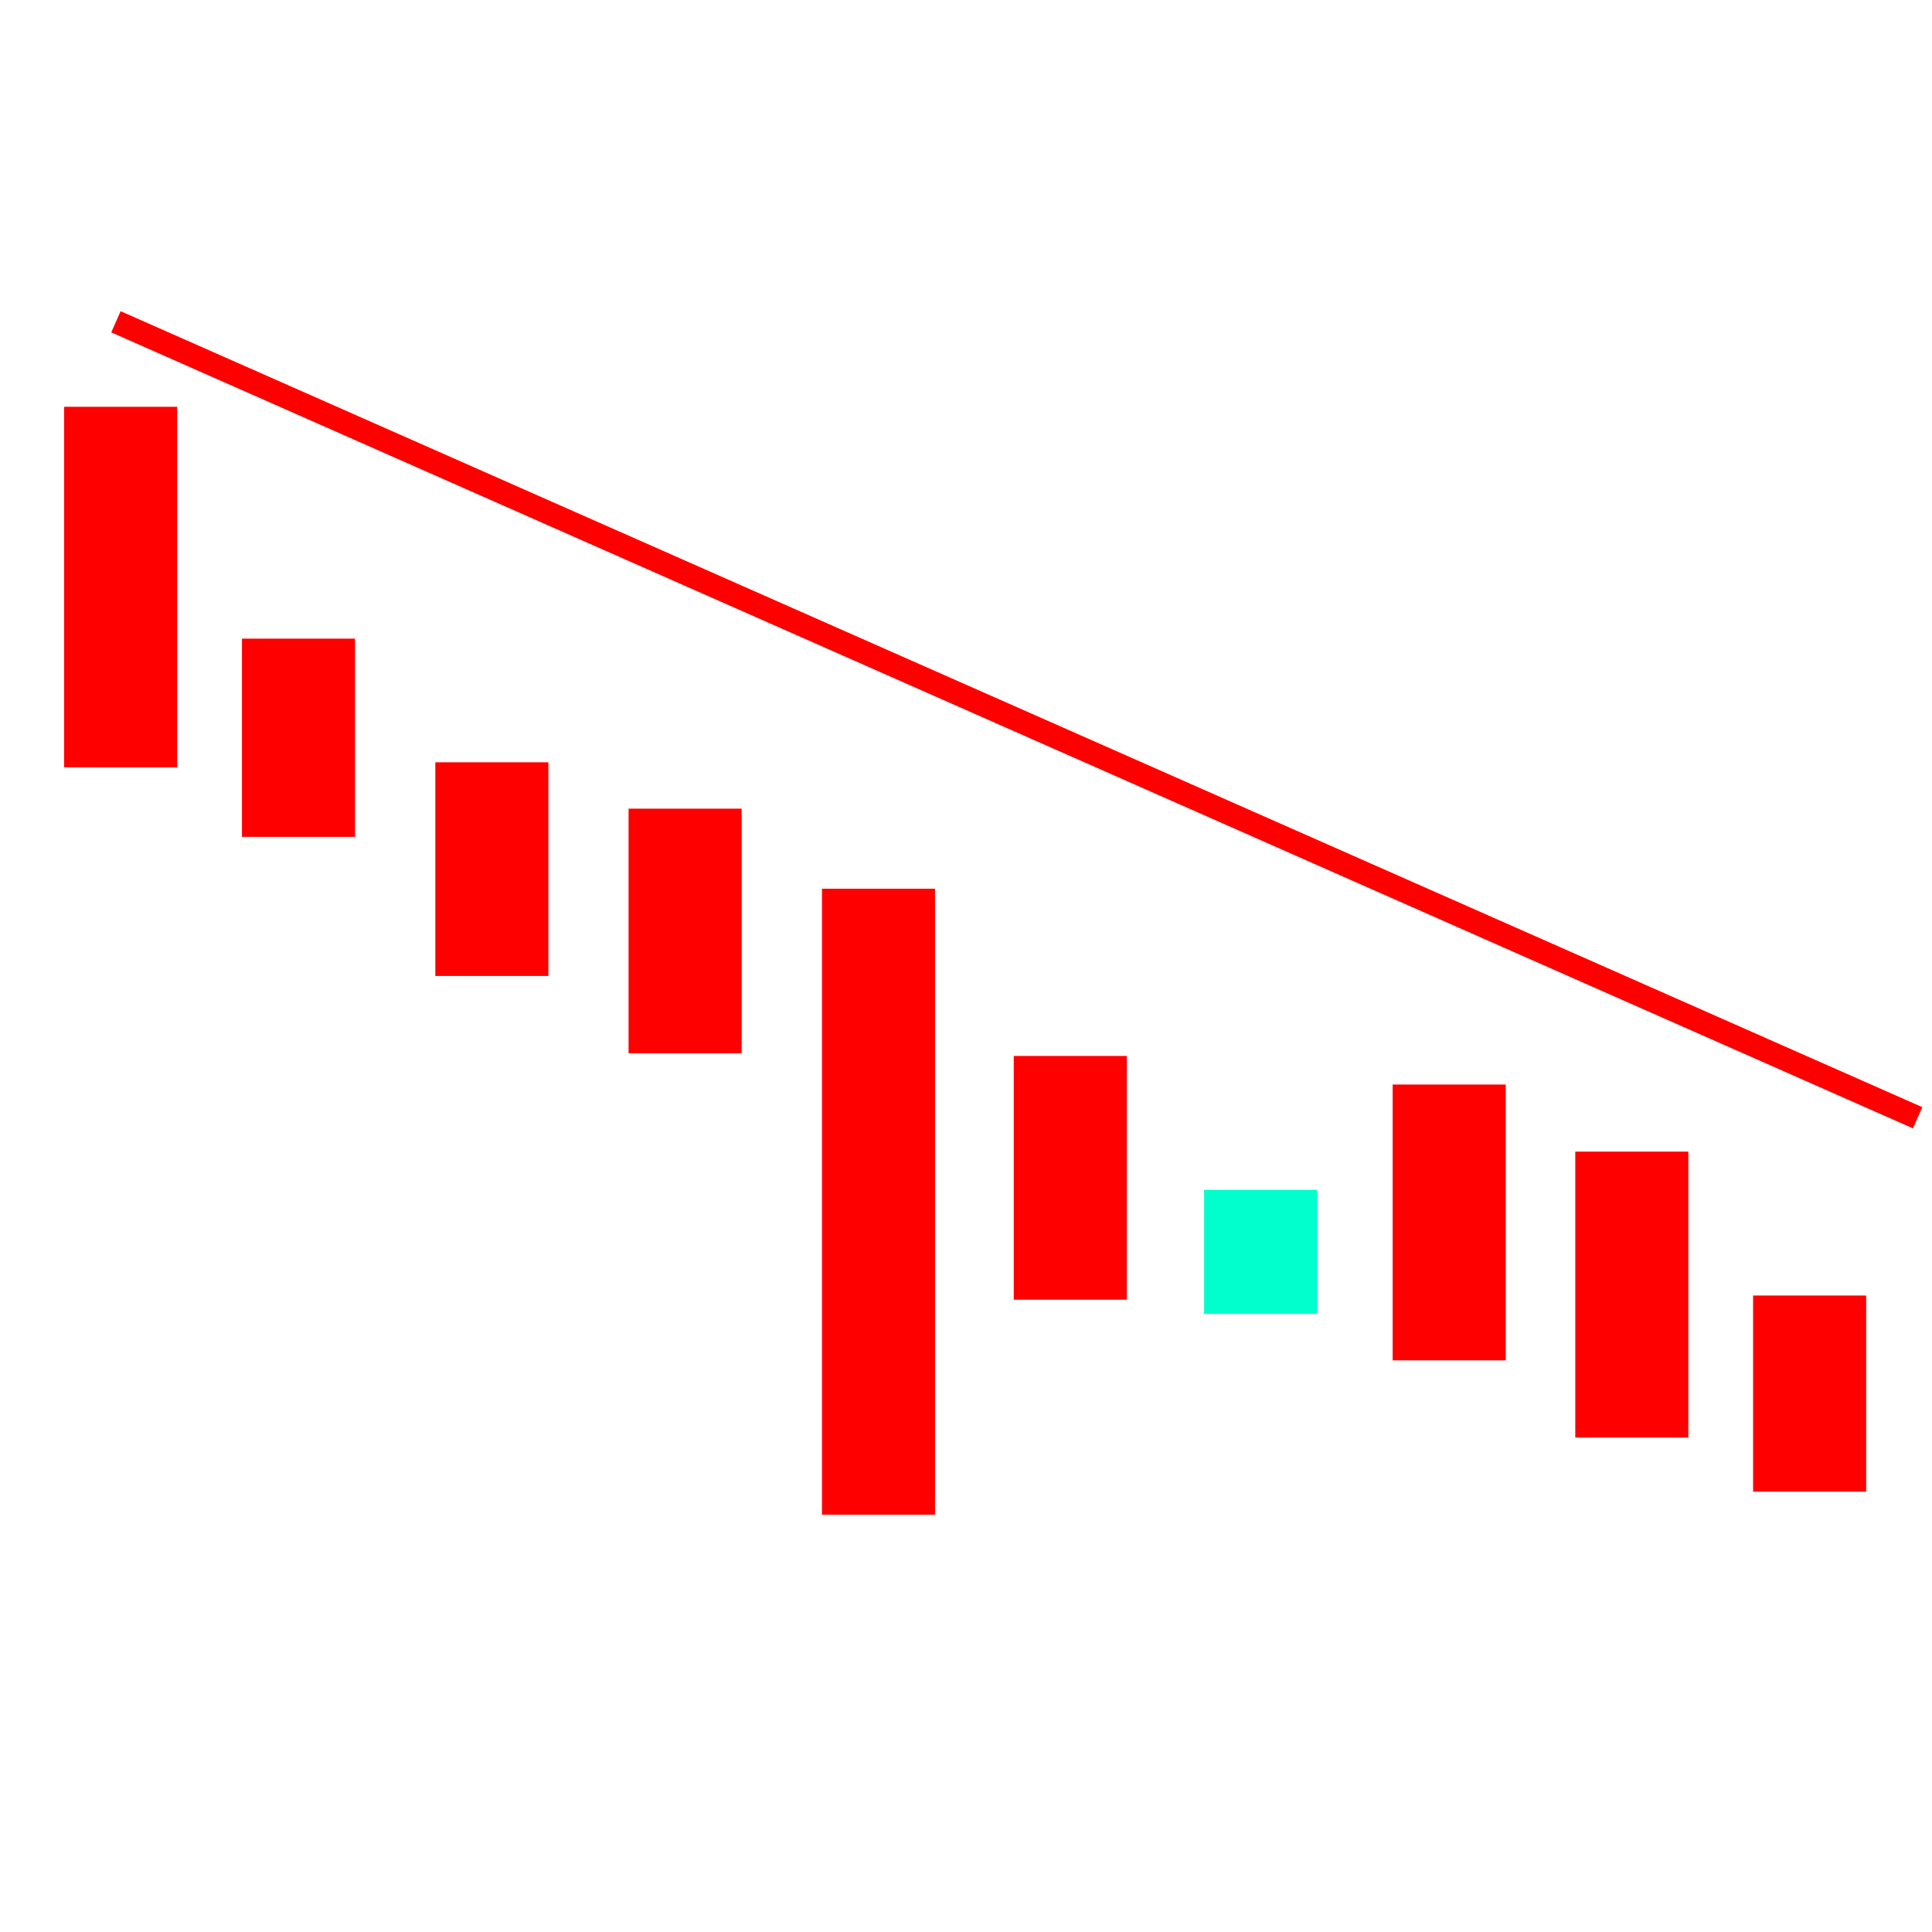
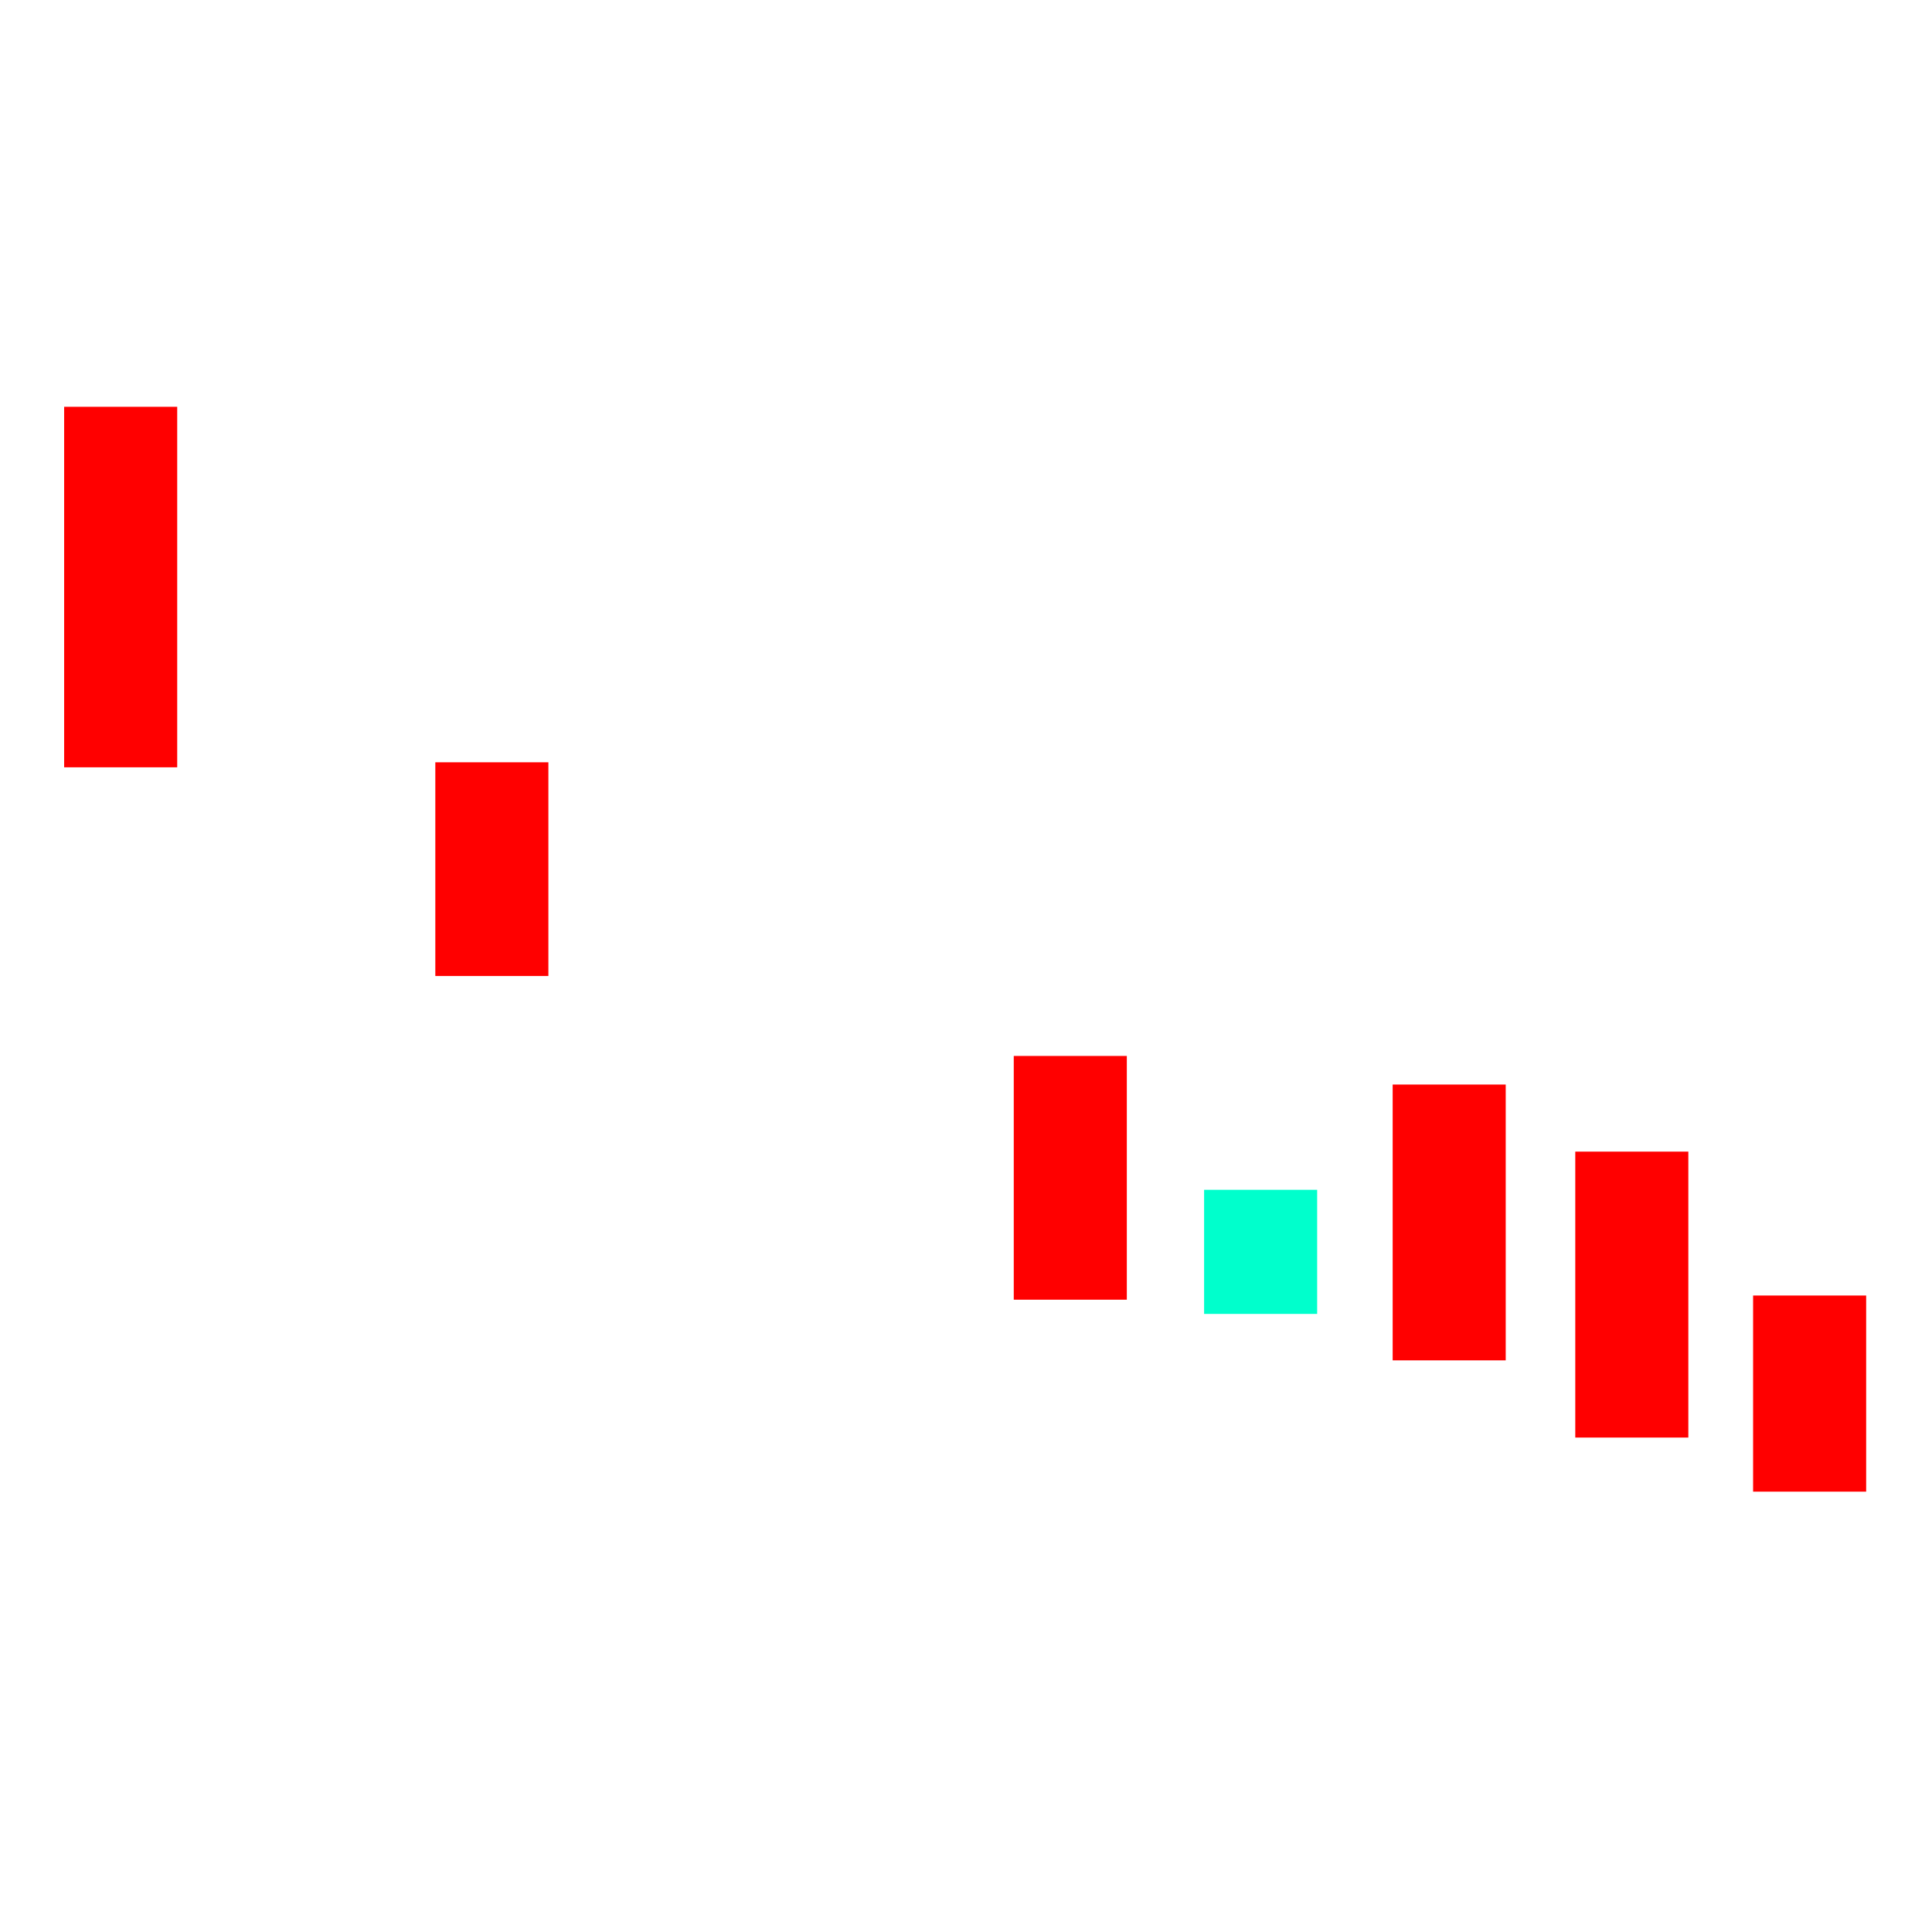
<svg xmlns="http://www.w3.org/2000/svg" id="BearishTrendLine" viewBox="0 0 250 250">
  <defs>
    <style>
      .cls-1 {
        fill: red;
      }

      .cls-2 {
        fill: #0fc;
      }

      .cls-3 {
        fill: none;
        stroke: red;
        stroke-miterlimit: 10;
        stroke-width: 3px;
      }
    </style>
  </defs>
  <polyline class="cls-2" points="155.81 170.02 155.81 153.96 170.44 153.96 170.44 170.02" />
  <polyline class="cls-1" points="226.85 193.02 226.85 167.64 241.48 167.64 241.48 193.02" />
  <rect class="cls-1" x="203.84" y="149.02" width="14.63" height="37" />
  <rect class="cls-1" x="180.21" y="140.34" width="14.63" height="35.69" />
  <rect class="cls-1" x="131.18" y="136.64" width="14.63" height="31.54" />
-   <rect class="cls-1" x="106.36" y="115" width="14.63" height="81" />
-   <rect class="cls-1" x="81.34" y="104.64" width="14.63" height="31.65" />
  <rect class="cls-1" x="56.33" y="98.64" width="14.63" height="27.65" />
-   <rect class="cls-1" x="31.31" y="82.64" width="14.63" height="25.65" />
  <rect class="cls-1" x="8.3" y="52.64" width="14.63" height="46.65" />
-   <line class="cls-3" x1="248.14" y1="144.64" x2="15" y2="41.64" />
</svg>